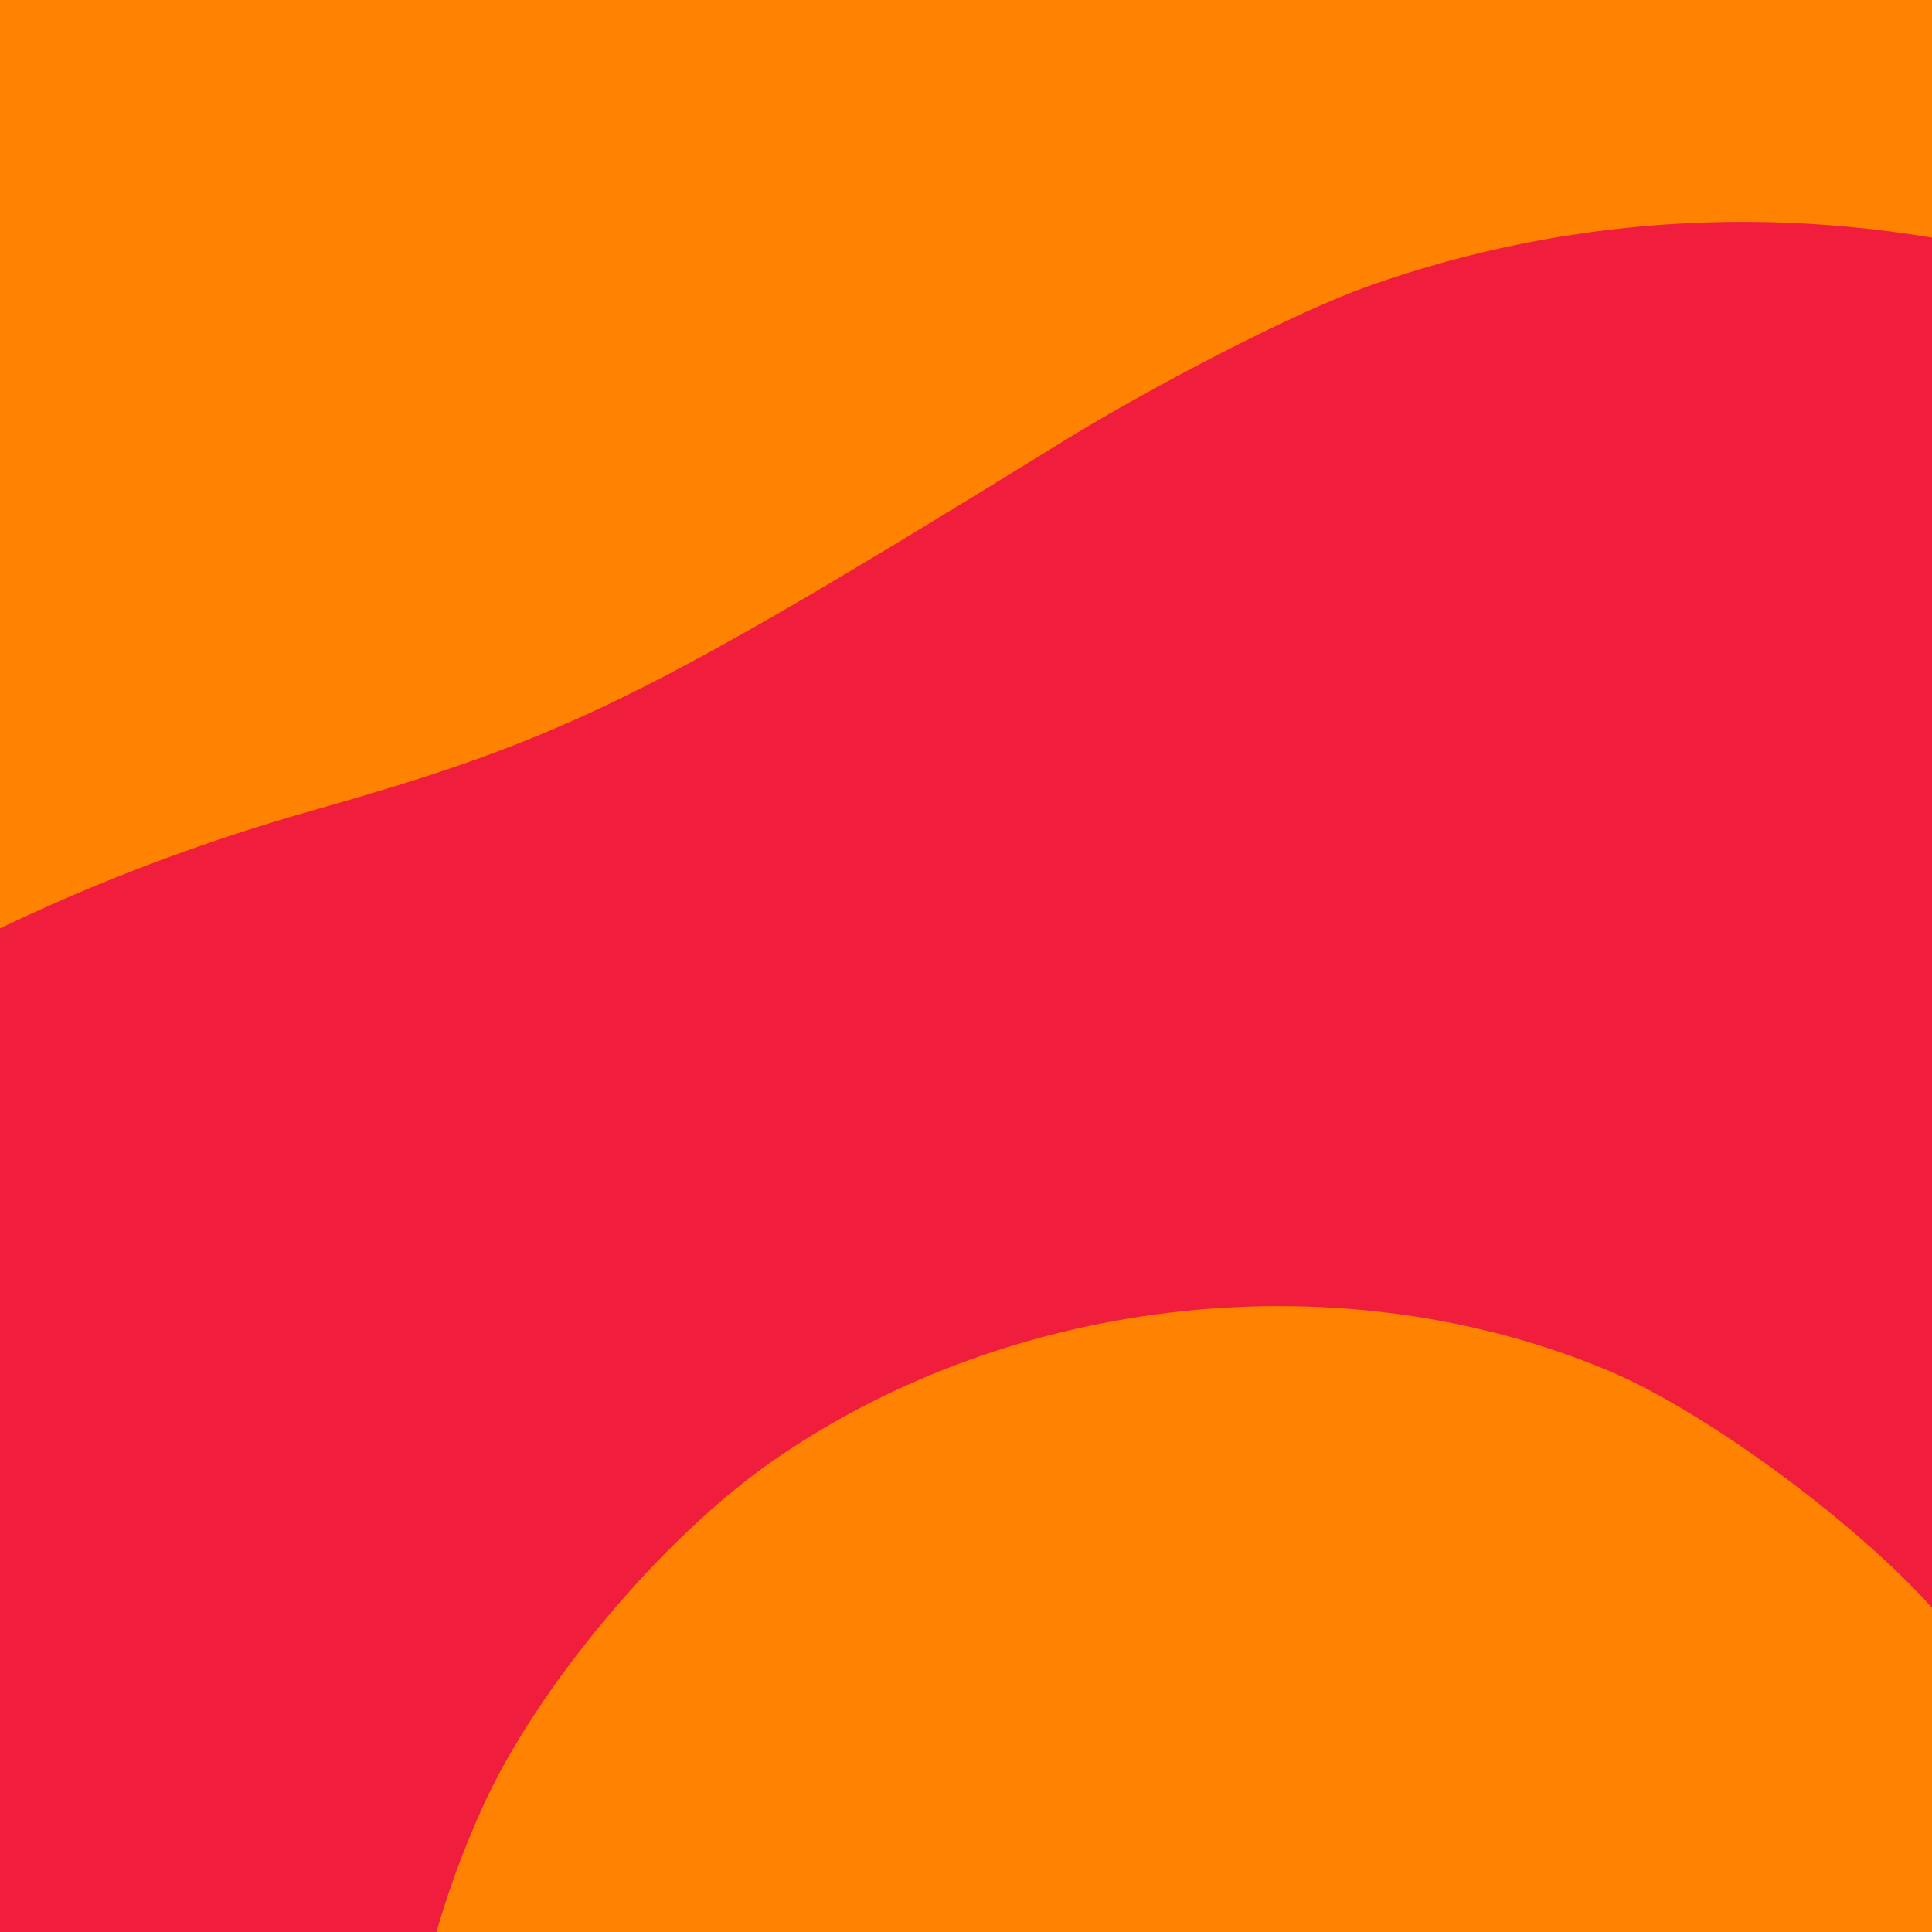
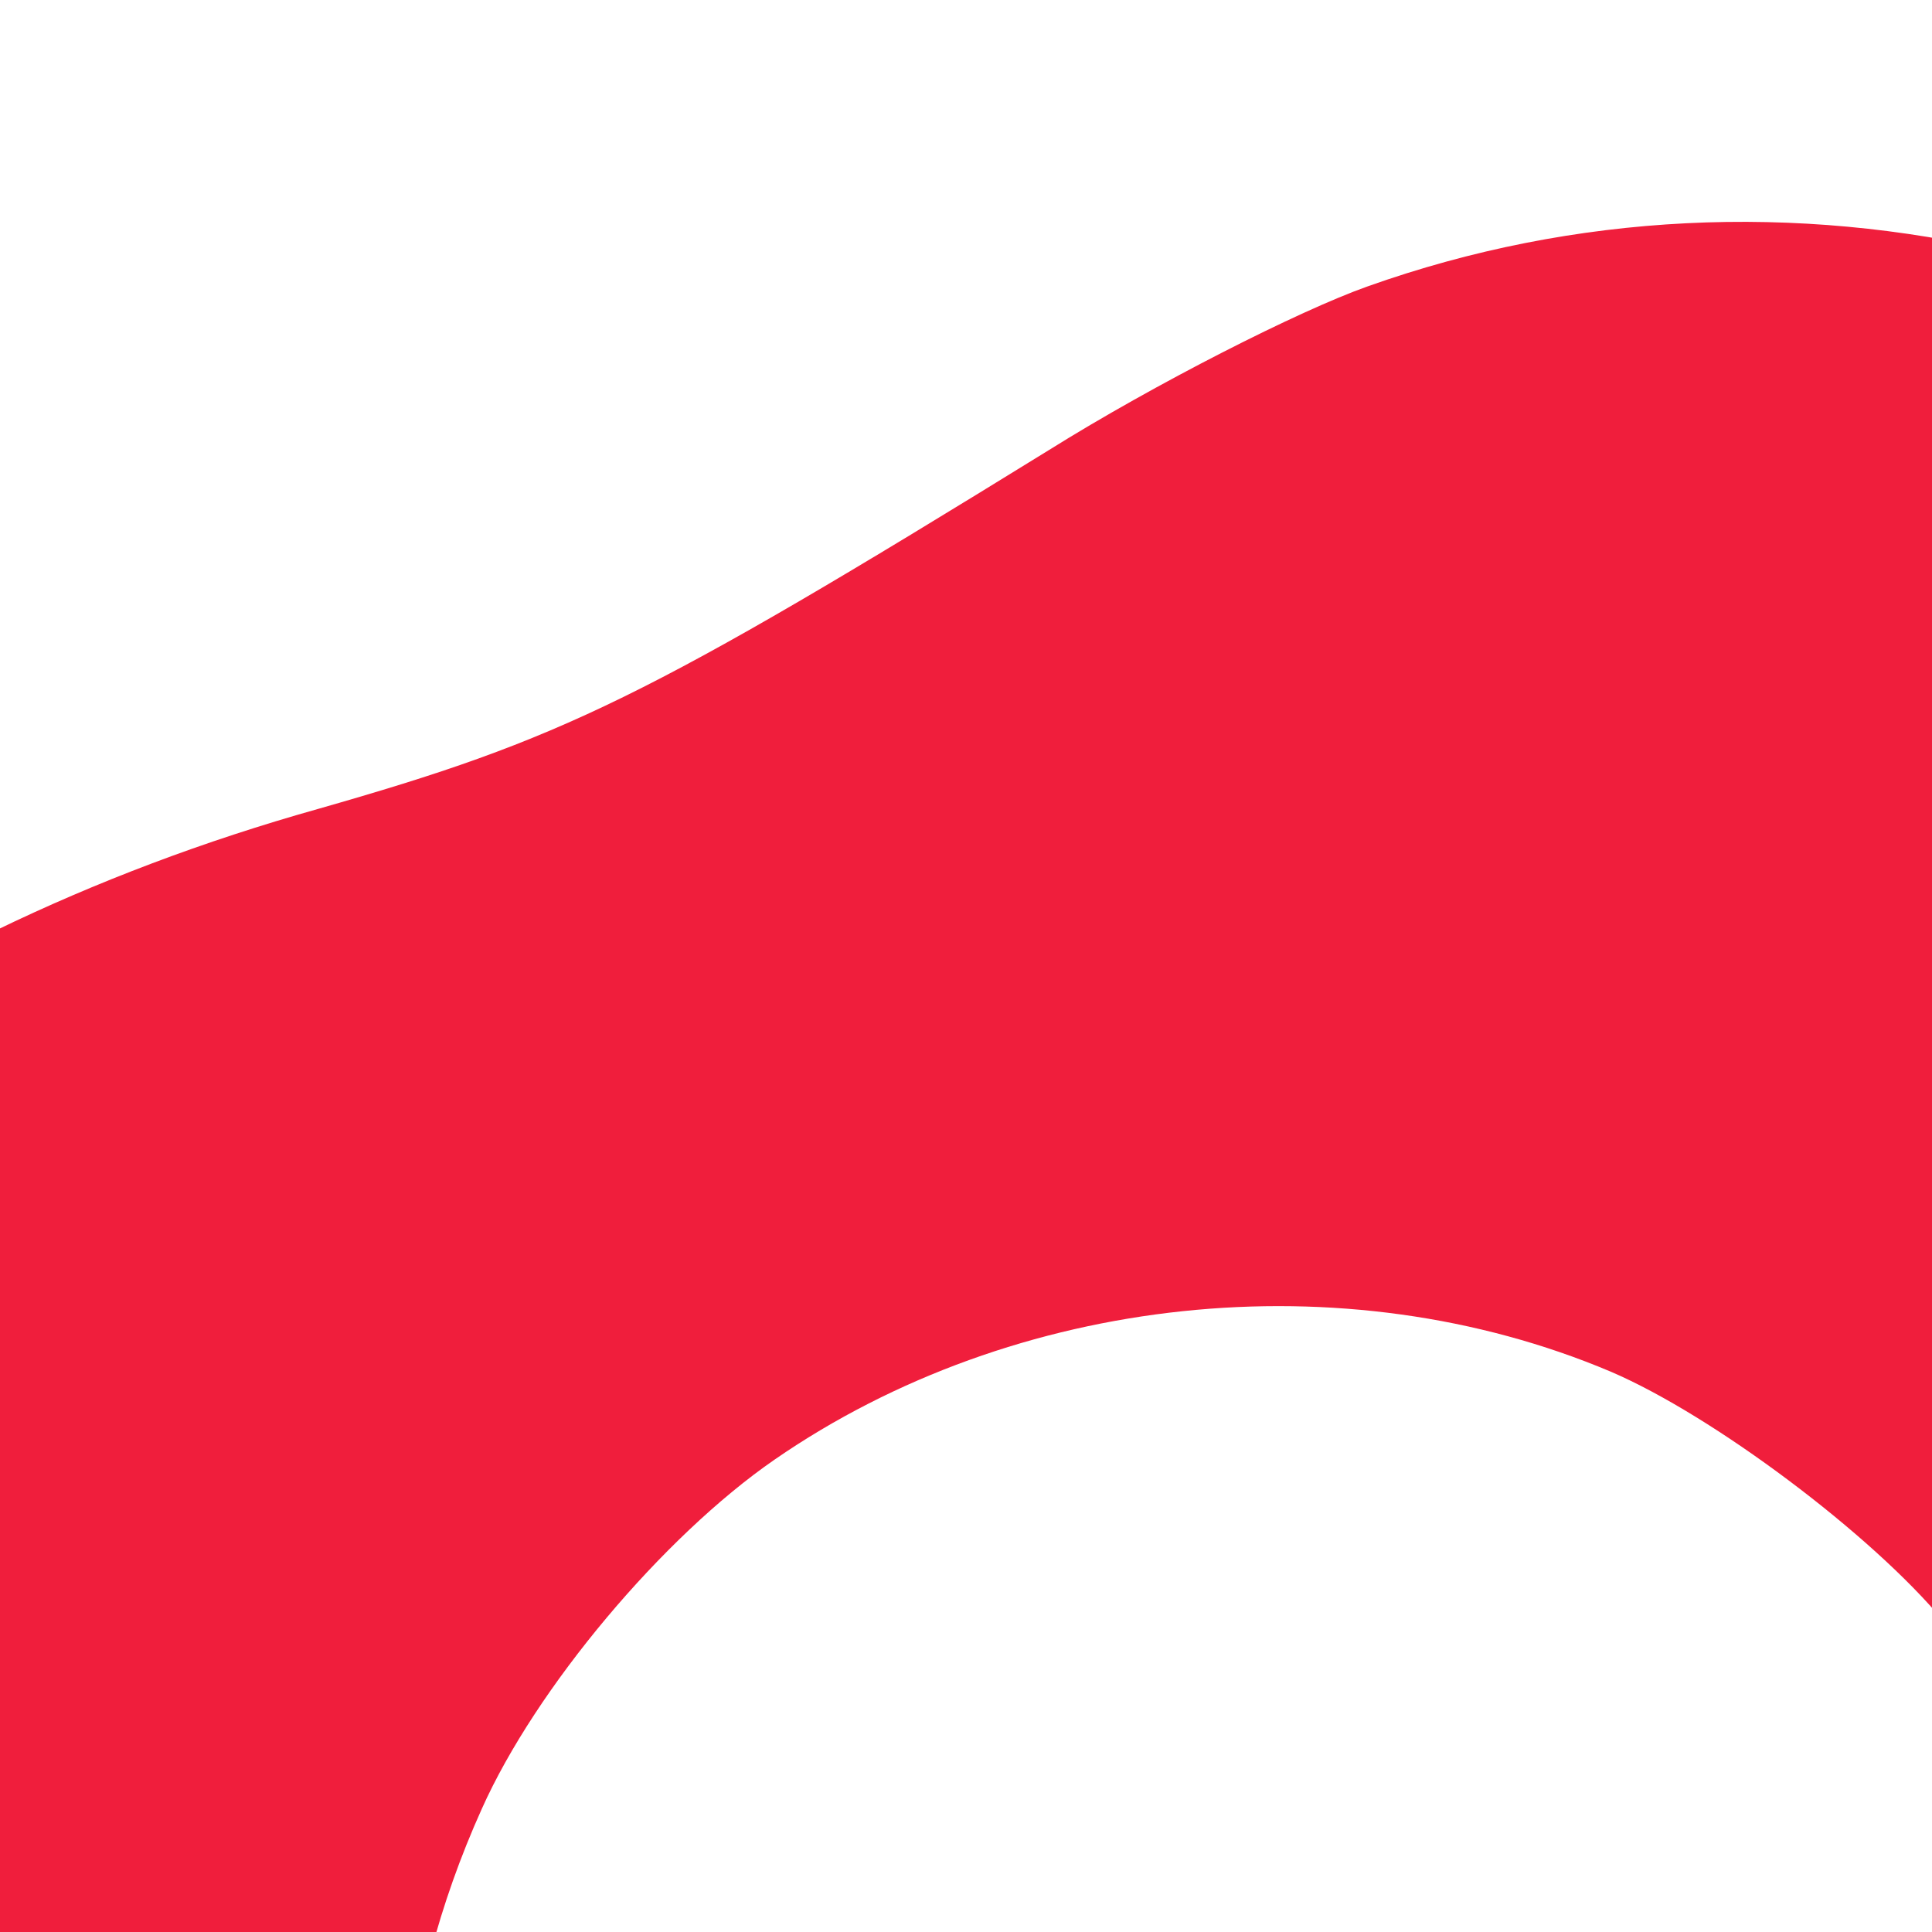
<svg xmlns="http://www.w3.org/2000/svg" viewBox="0 0 720 720">
  <clipPath id="a">
    <path d="m0 0h720v720h-720z" />
  </clipPath>
-   <path d="m0 0h720v720h-720z" fill="#ff8200" />
  <g clip-path="url(#a)">
    <path d="m792.1 867.9c-28.94 141.18-134.44 241.58-275 262.1-85.61 12.52-165.58-8.36-237.37-62.2-123.32-92.45-164.09-251.89-100.2-393.64 20.1-45 67.45-101.44 109.17-130.23 89.47-61.76 212.1-74.75 311.49-32.79 38.12 16.29 97.49 60.81 124.26 93.19 57.09 69.6 85.11 178.94 67.65 263.57zm-24.71 639.59c27.13-95 33.4-106.21 164.88-291.16 146.57-207 184.41-267.09 206.63-329.48 80.25-225.54 10.63-496-173.54-672.6-126.36-121.61-300.91-162.58-455.69-107.52-25.6 9.08-79.25 36.29-118.77 61-150.68 93-181.27 107.72-272.32 133.72-170.28 47.83-303.36 148.17-366.32 276.45-113.49 230.36-16.56 509.74 265.56 764.83 87.29 79.27 127.63 121.84 171.3 182.15 50.84 70 75.58 95.84 130.27 137.6 80.15 60.82 142.64 81.58 222.09 73 110.52-11.48 186.9-88.27 225.91-227.99z" fill="#f01e3c" />
  </g>
</svg>